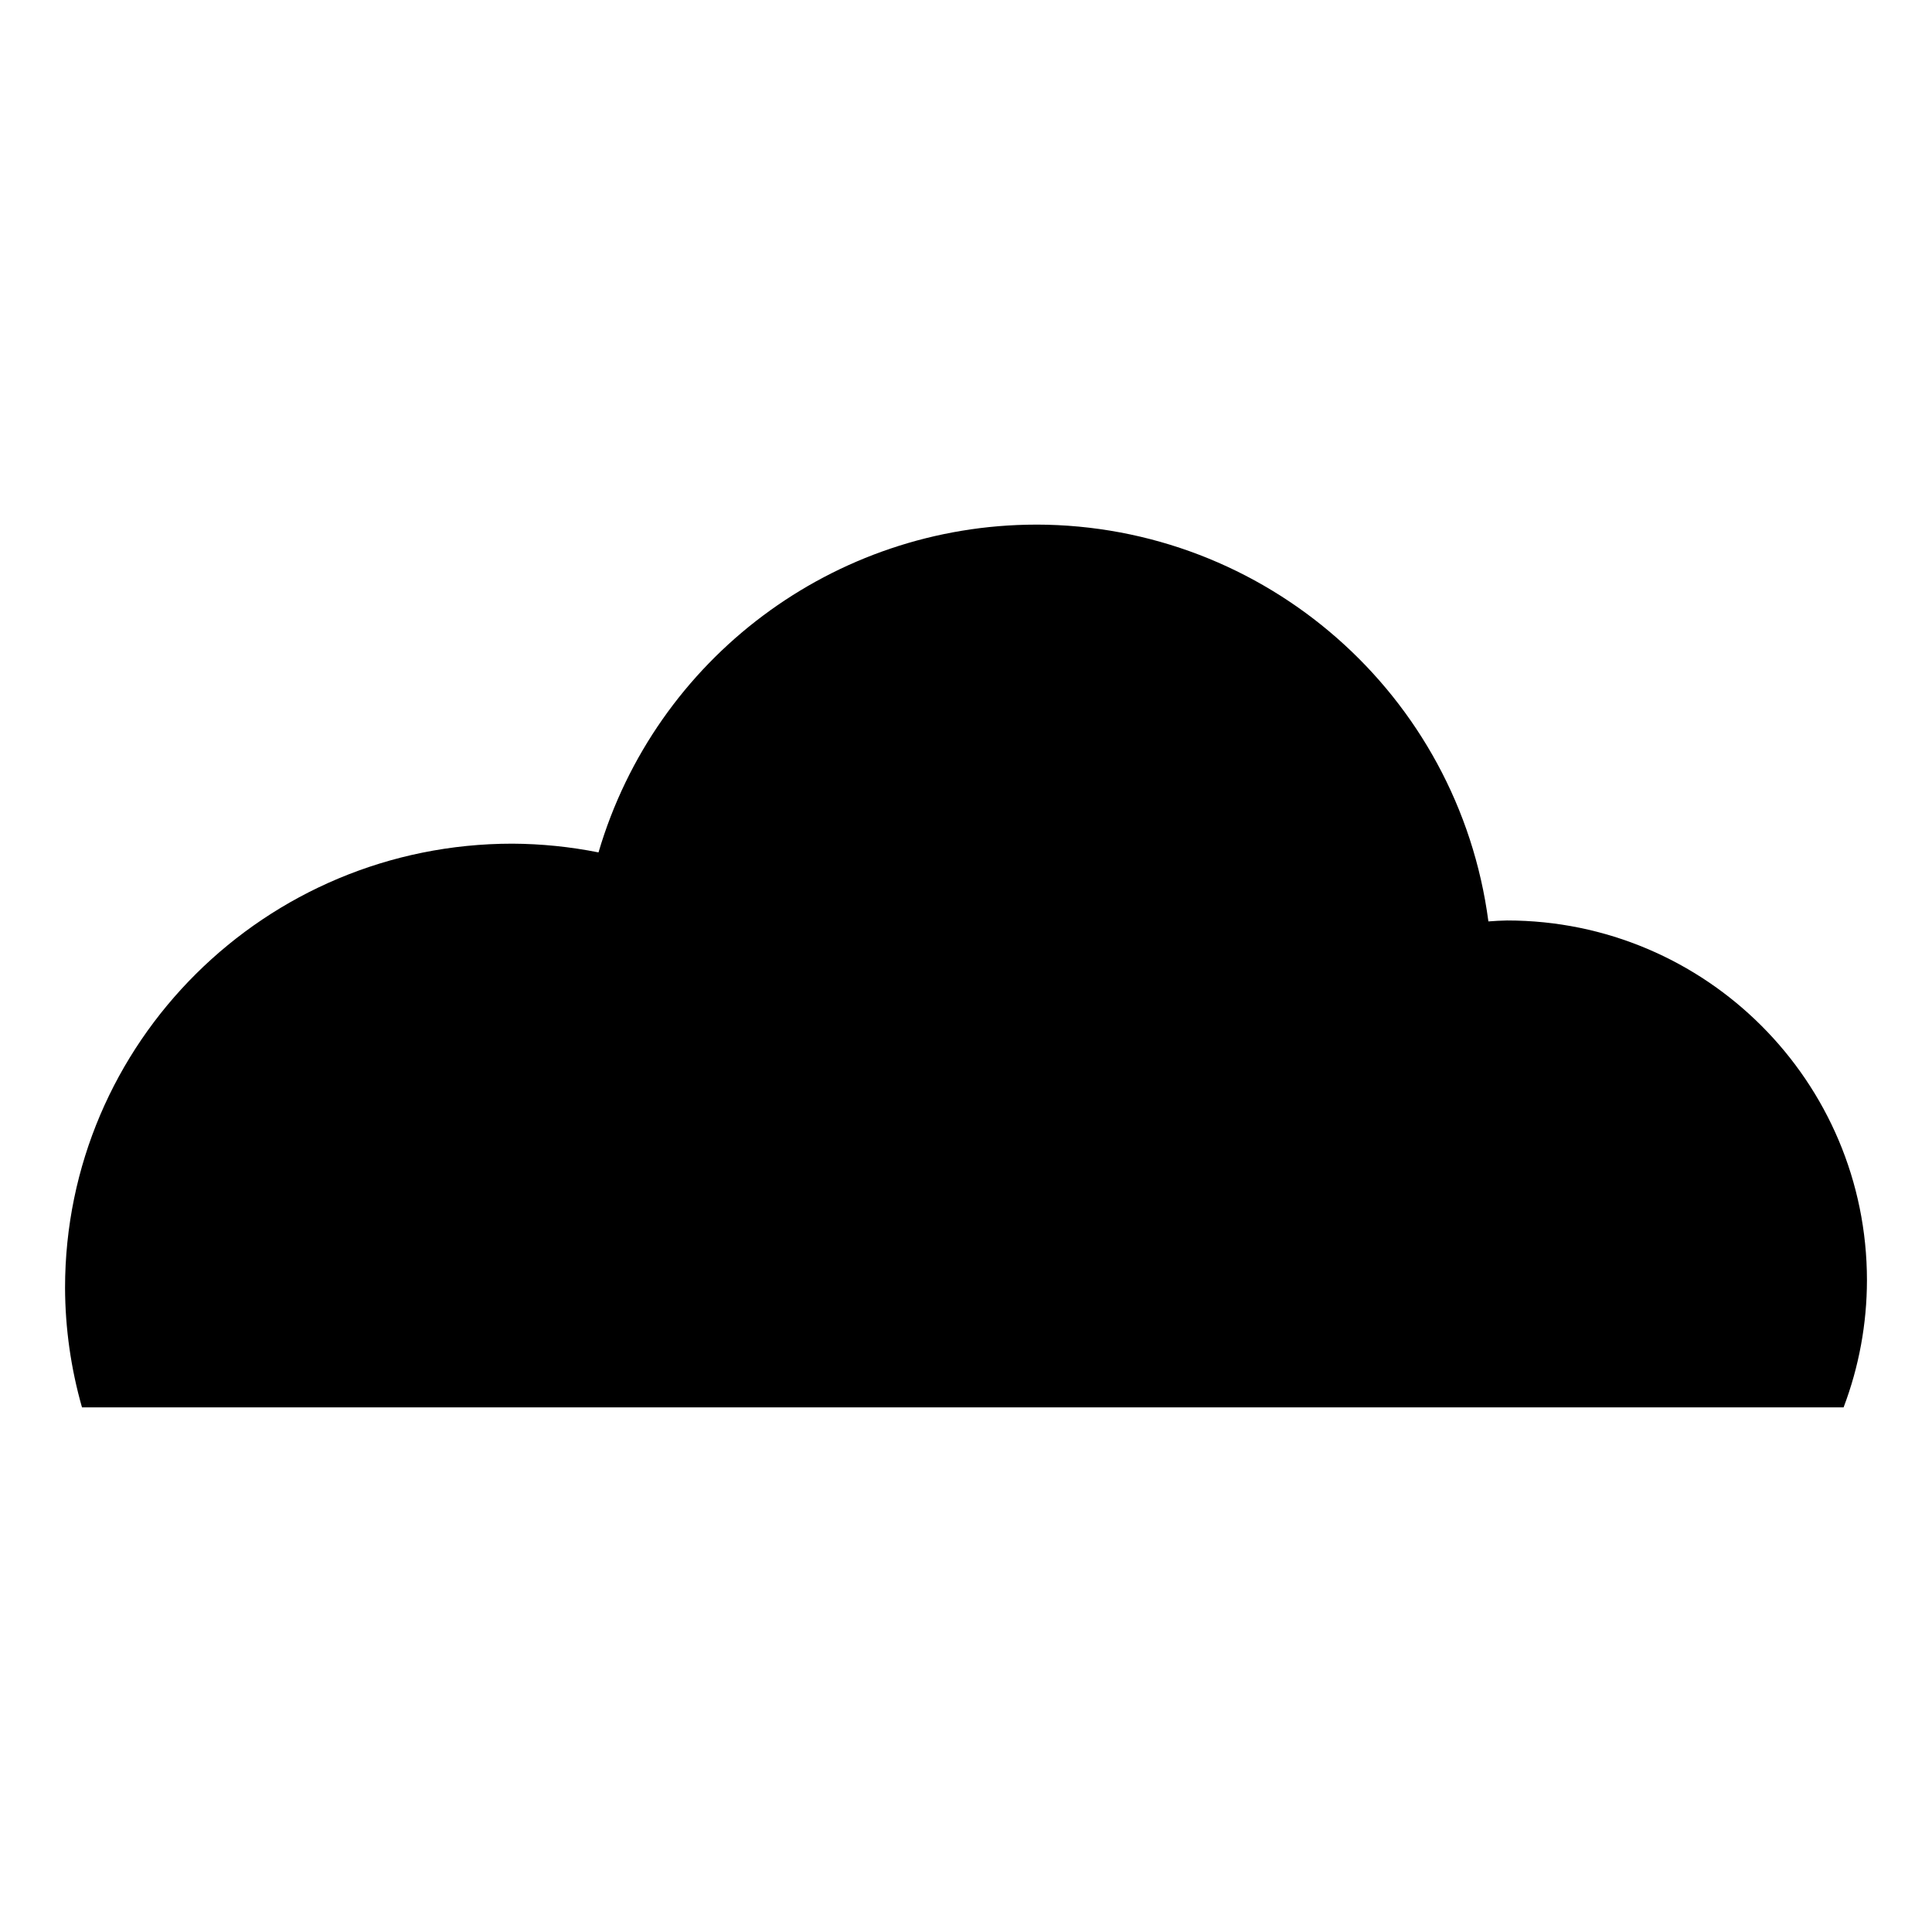
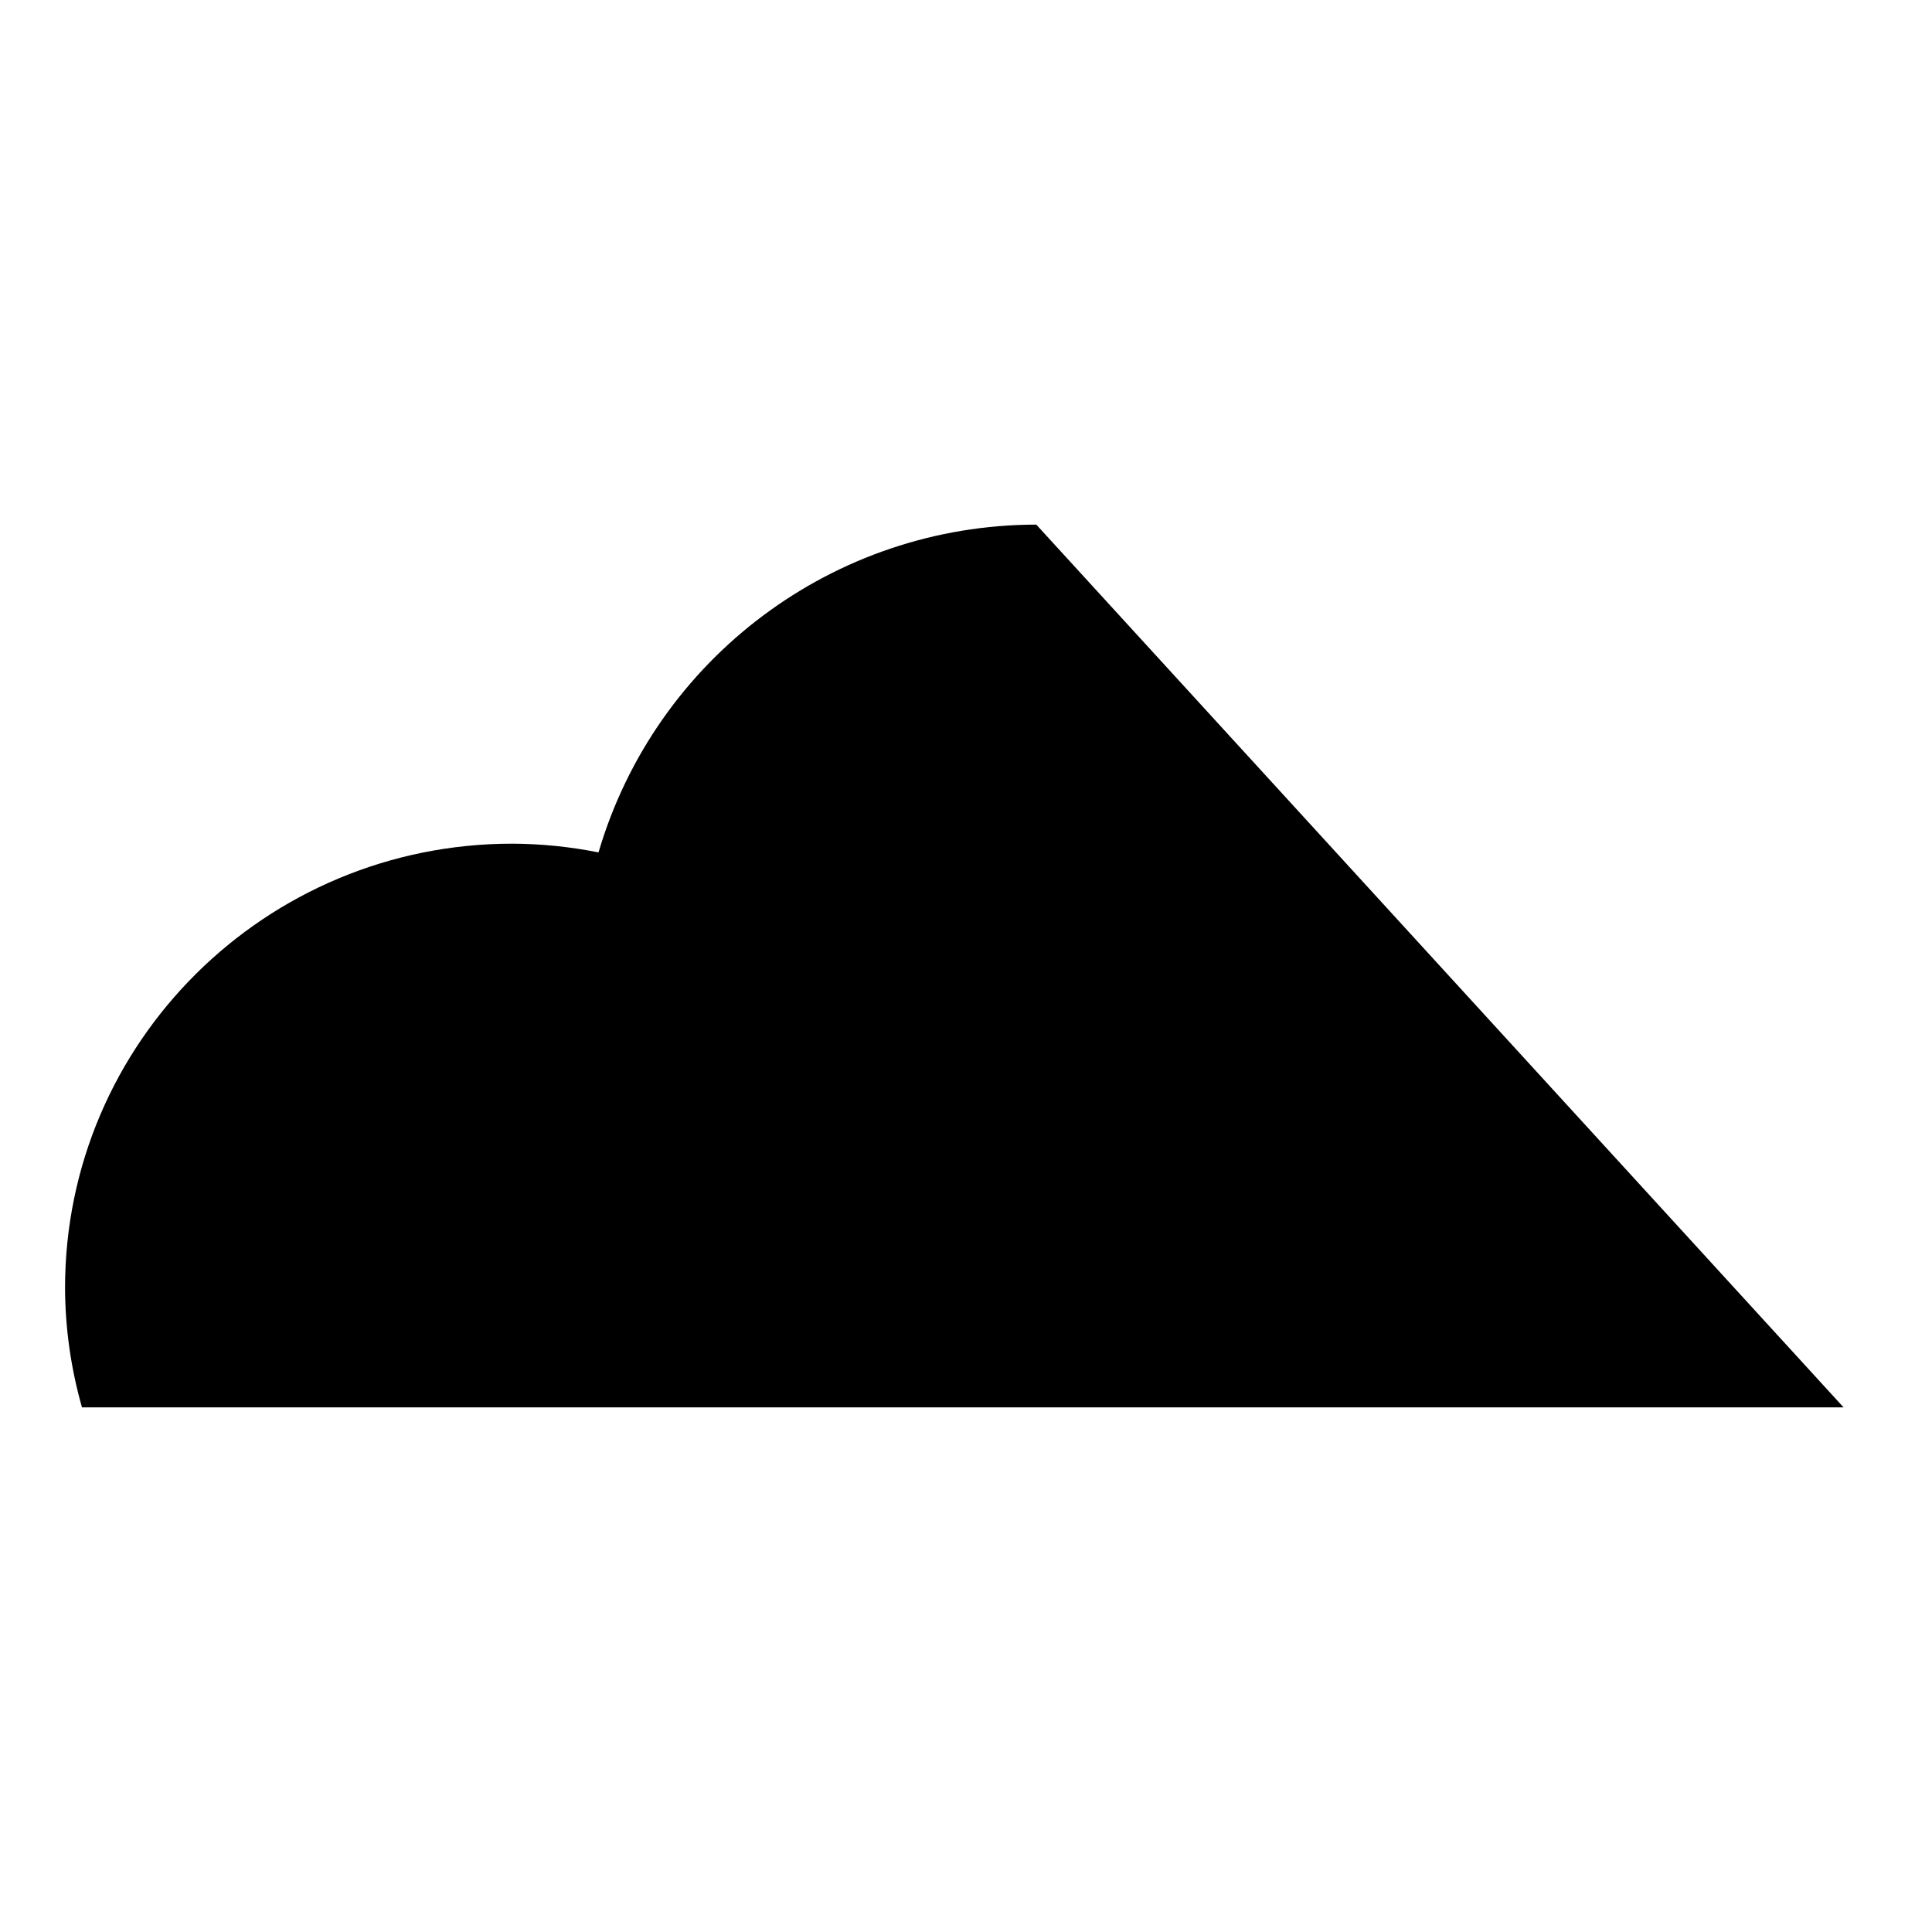
<svg xmlns="http://www.w3.org/2000/svg" fill="#000000" width="800px" height="800px" version="1.1" viewBox="144 144 512 512">
-   <path d="m418.63 283.03c-53.656 0.039-100.88 35.391-116.02 86.867-7.516-1.504-15.164-2.277-22.832-2.316-65.469 0-118.54 52.711-118.54 117.73 0.039 10.707 1.551 21.359 4.492 31.66h466.84c4.078-10.758 6.176-22.164 6.191-33.668 0-52.668-42.695-95.367-95.367-95.367-1.652 0.039-3.305 0.113-4.953 0.25-7.941-60.125-59.168-105.09-119.82-105.16z" />
+   <path d="m418.63 283.03c-53.656 0.039-100.88 35.391-116.02 86.867-7.516-1.504-15.164-2.277-22.832-2.316-65.469 0-118.54 52.711-118.54 117.73 0.039 10.707 1.551 21.359 4.492 31.66h466.84z" />
</svg>